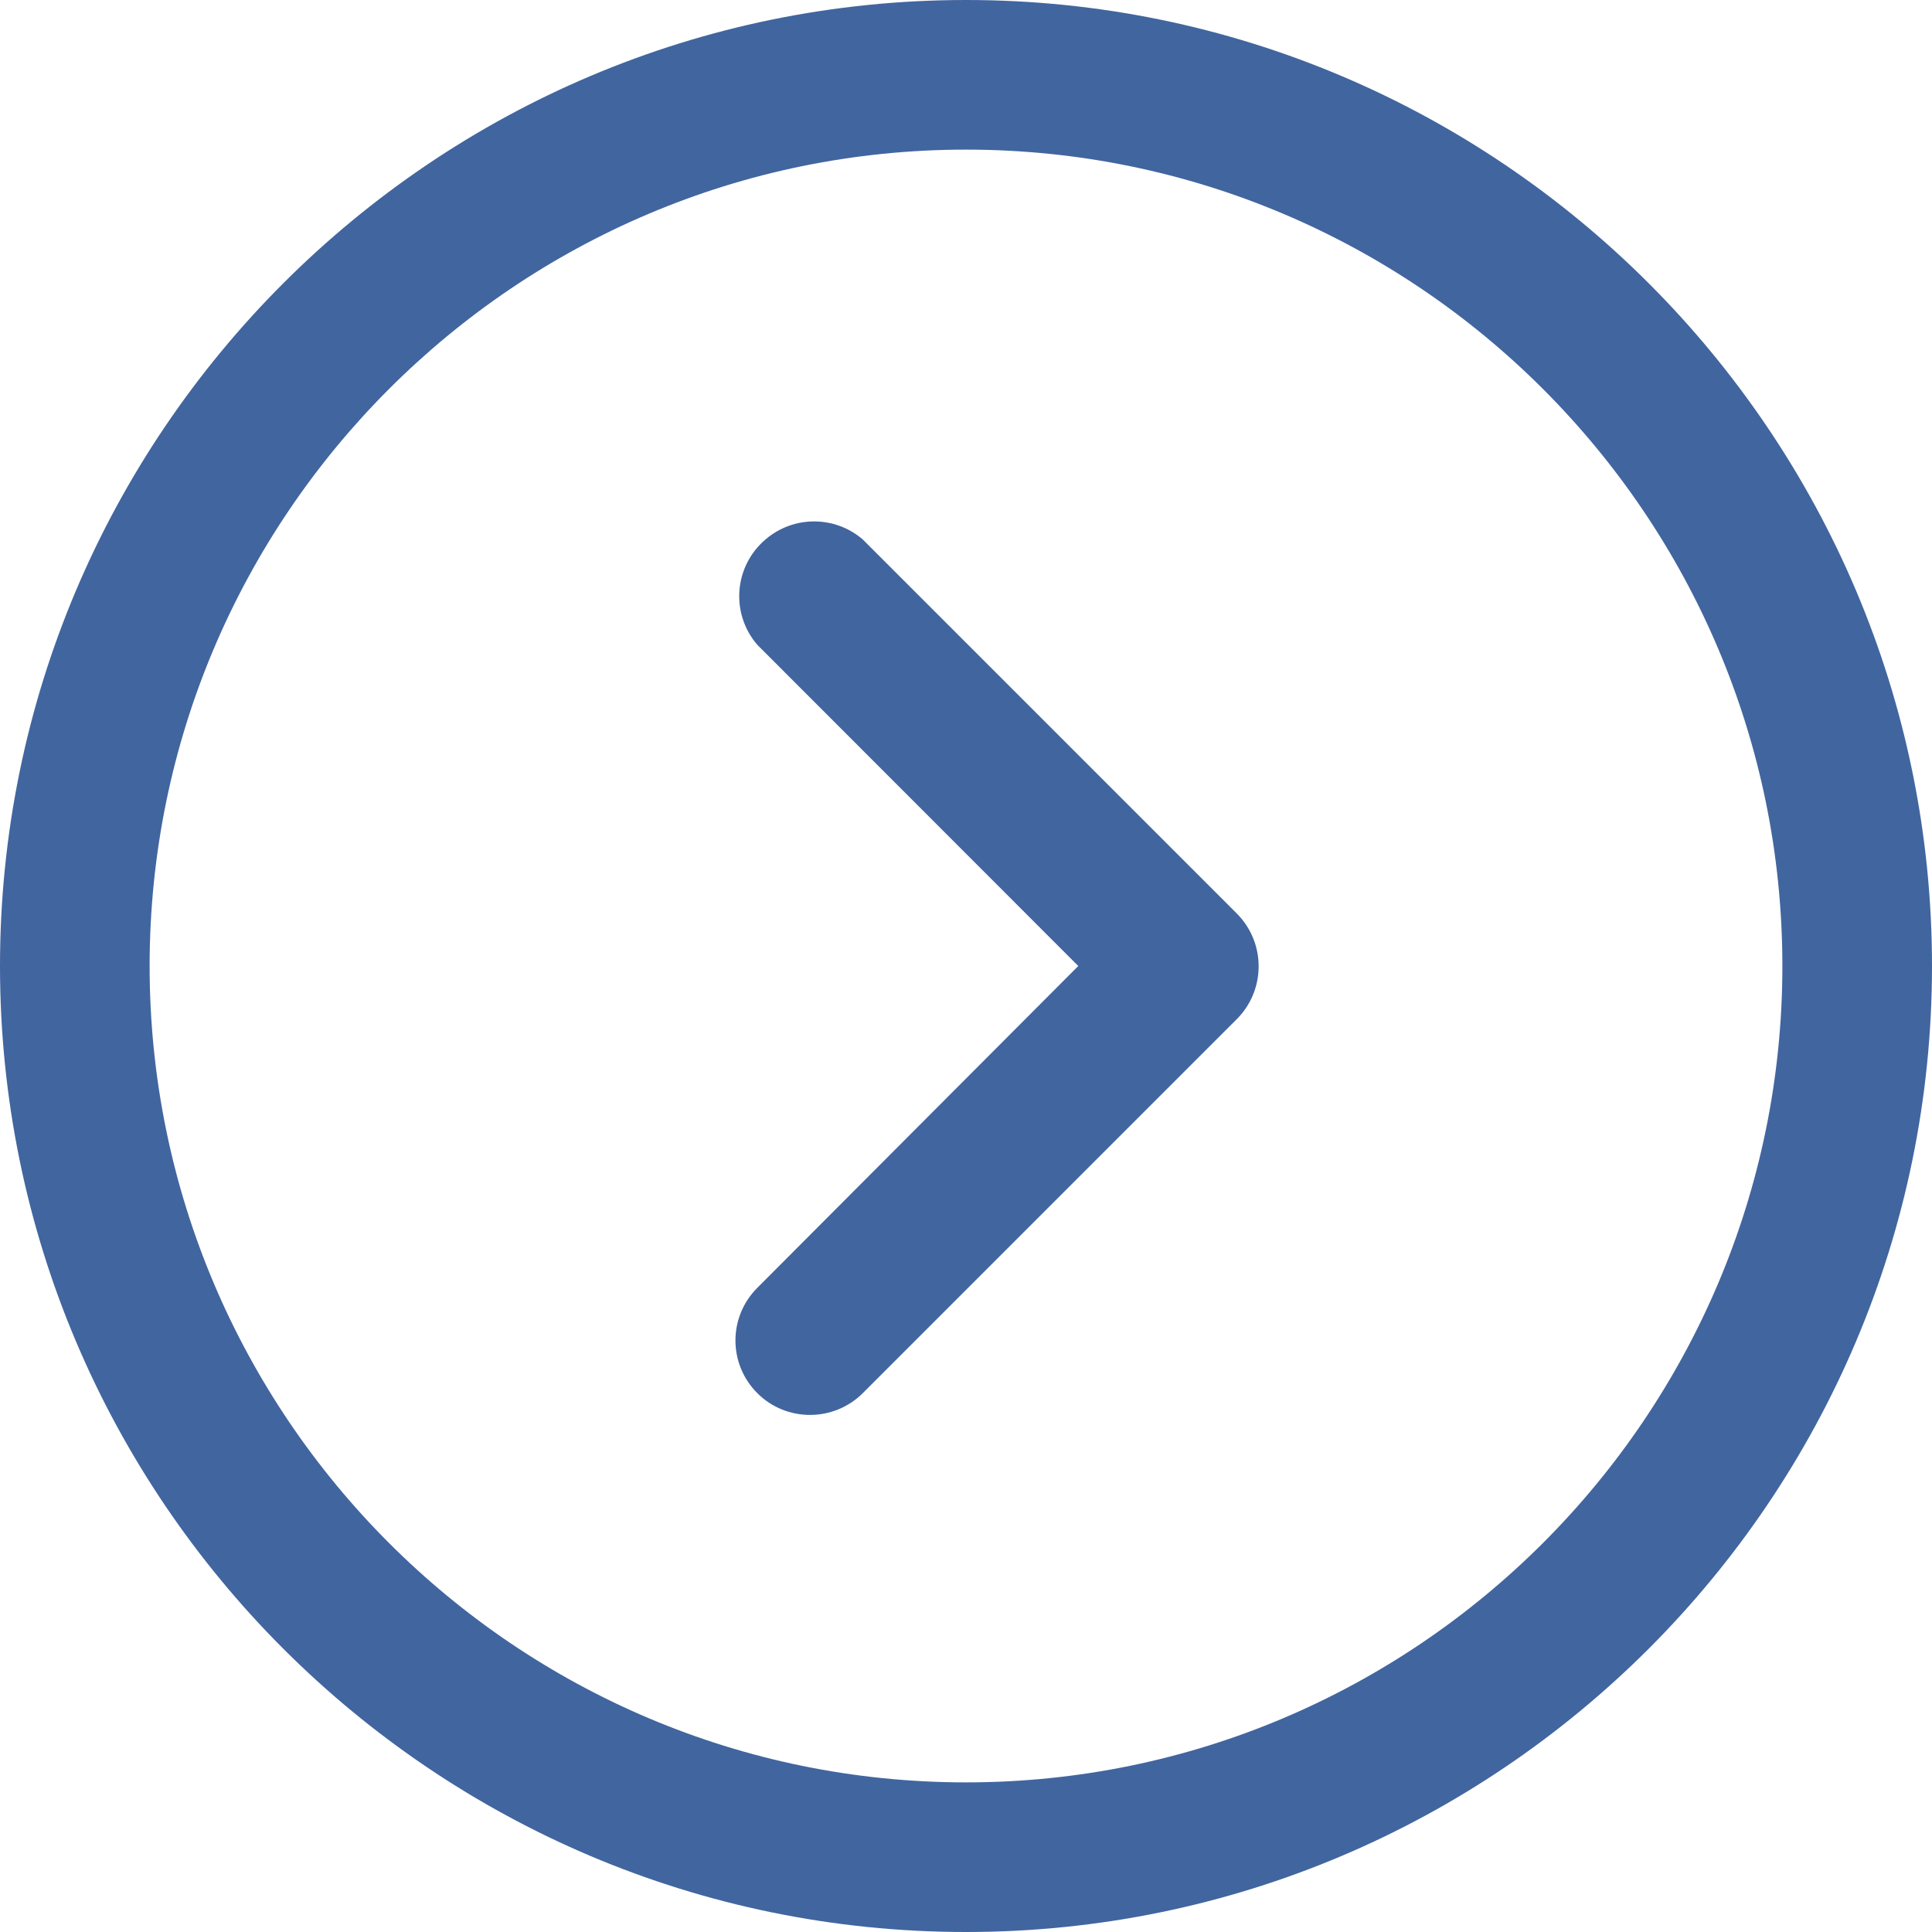
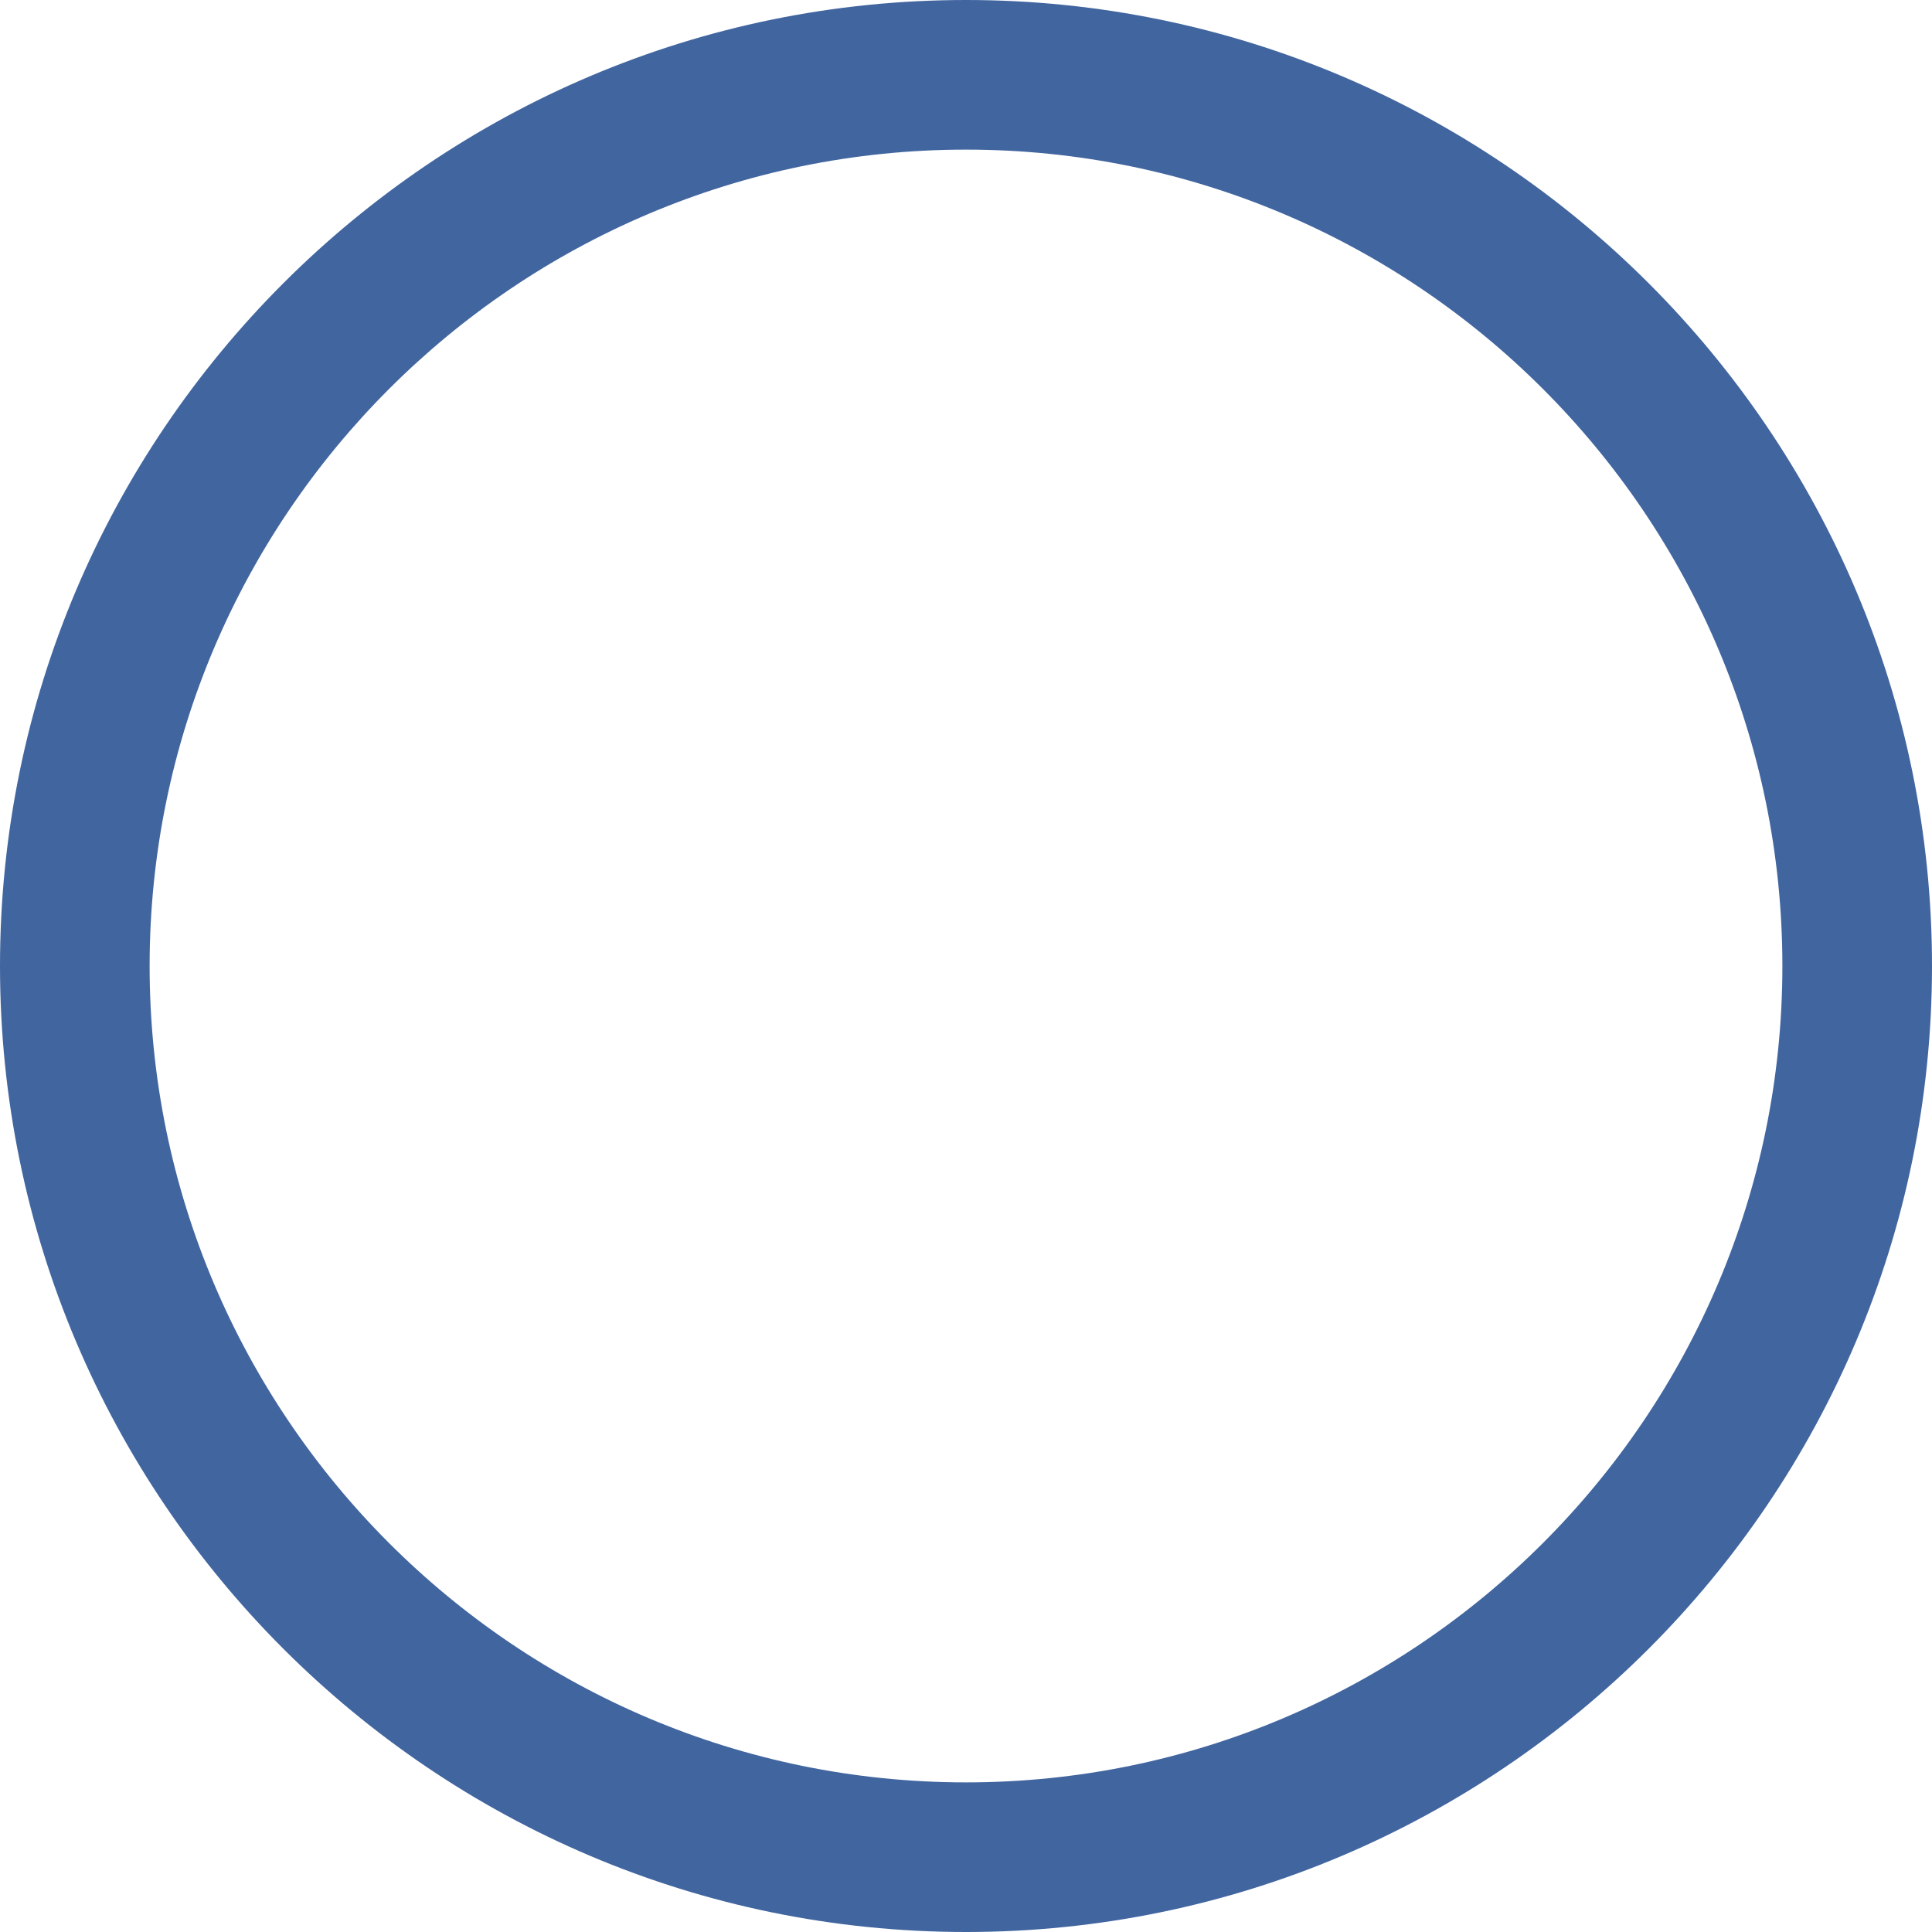
<svg xmlns="http://www.w3.org/2000/svg" width="9" height="9" viewBox="0 0 9 9" fill="none">
  <path d="M9 4.5C9 2.019 6.981 0 4.5 0C2.019 0 0 2.019 0 4.5C0 6.981 2.019 9 4.5 9C6.981 9 9 6.981 9 4.5ZM0.697 4.5C0.697 2.403 2.403 0.697 4.5 0.697C6.597 0.697 8.303 2.403 8.303 4.5C8.303 6.597 6.597 8.303 4.5 8.303C2.403 8.303 0.697 6.597 0.697 4.5Z" fill="#41659F" />
-   <path d="M4.019 6.49L5.762 4.747C5.897 4.611 5.897 4.392 5.762 4.256L4.019 2.513C3.889 2.401 3.696 2.401 3.566 2.513C3.419 2.638 3.402 2.858 3.528 3.004L5.023 4.5L3.528 5.999C3.392 6.135 3.392 6.354 3.528 6.49C3.663 6.625 3.883 6.625 4.019 6.49Z" fill="#41659F" />
</svg>